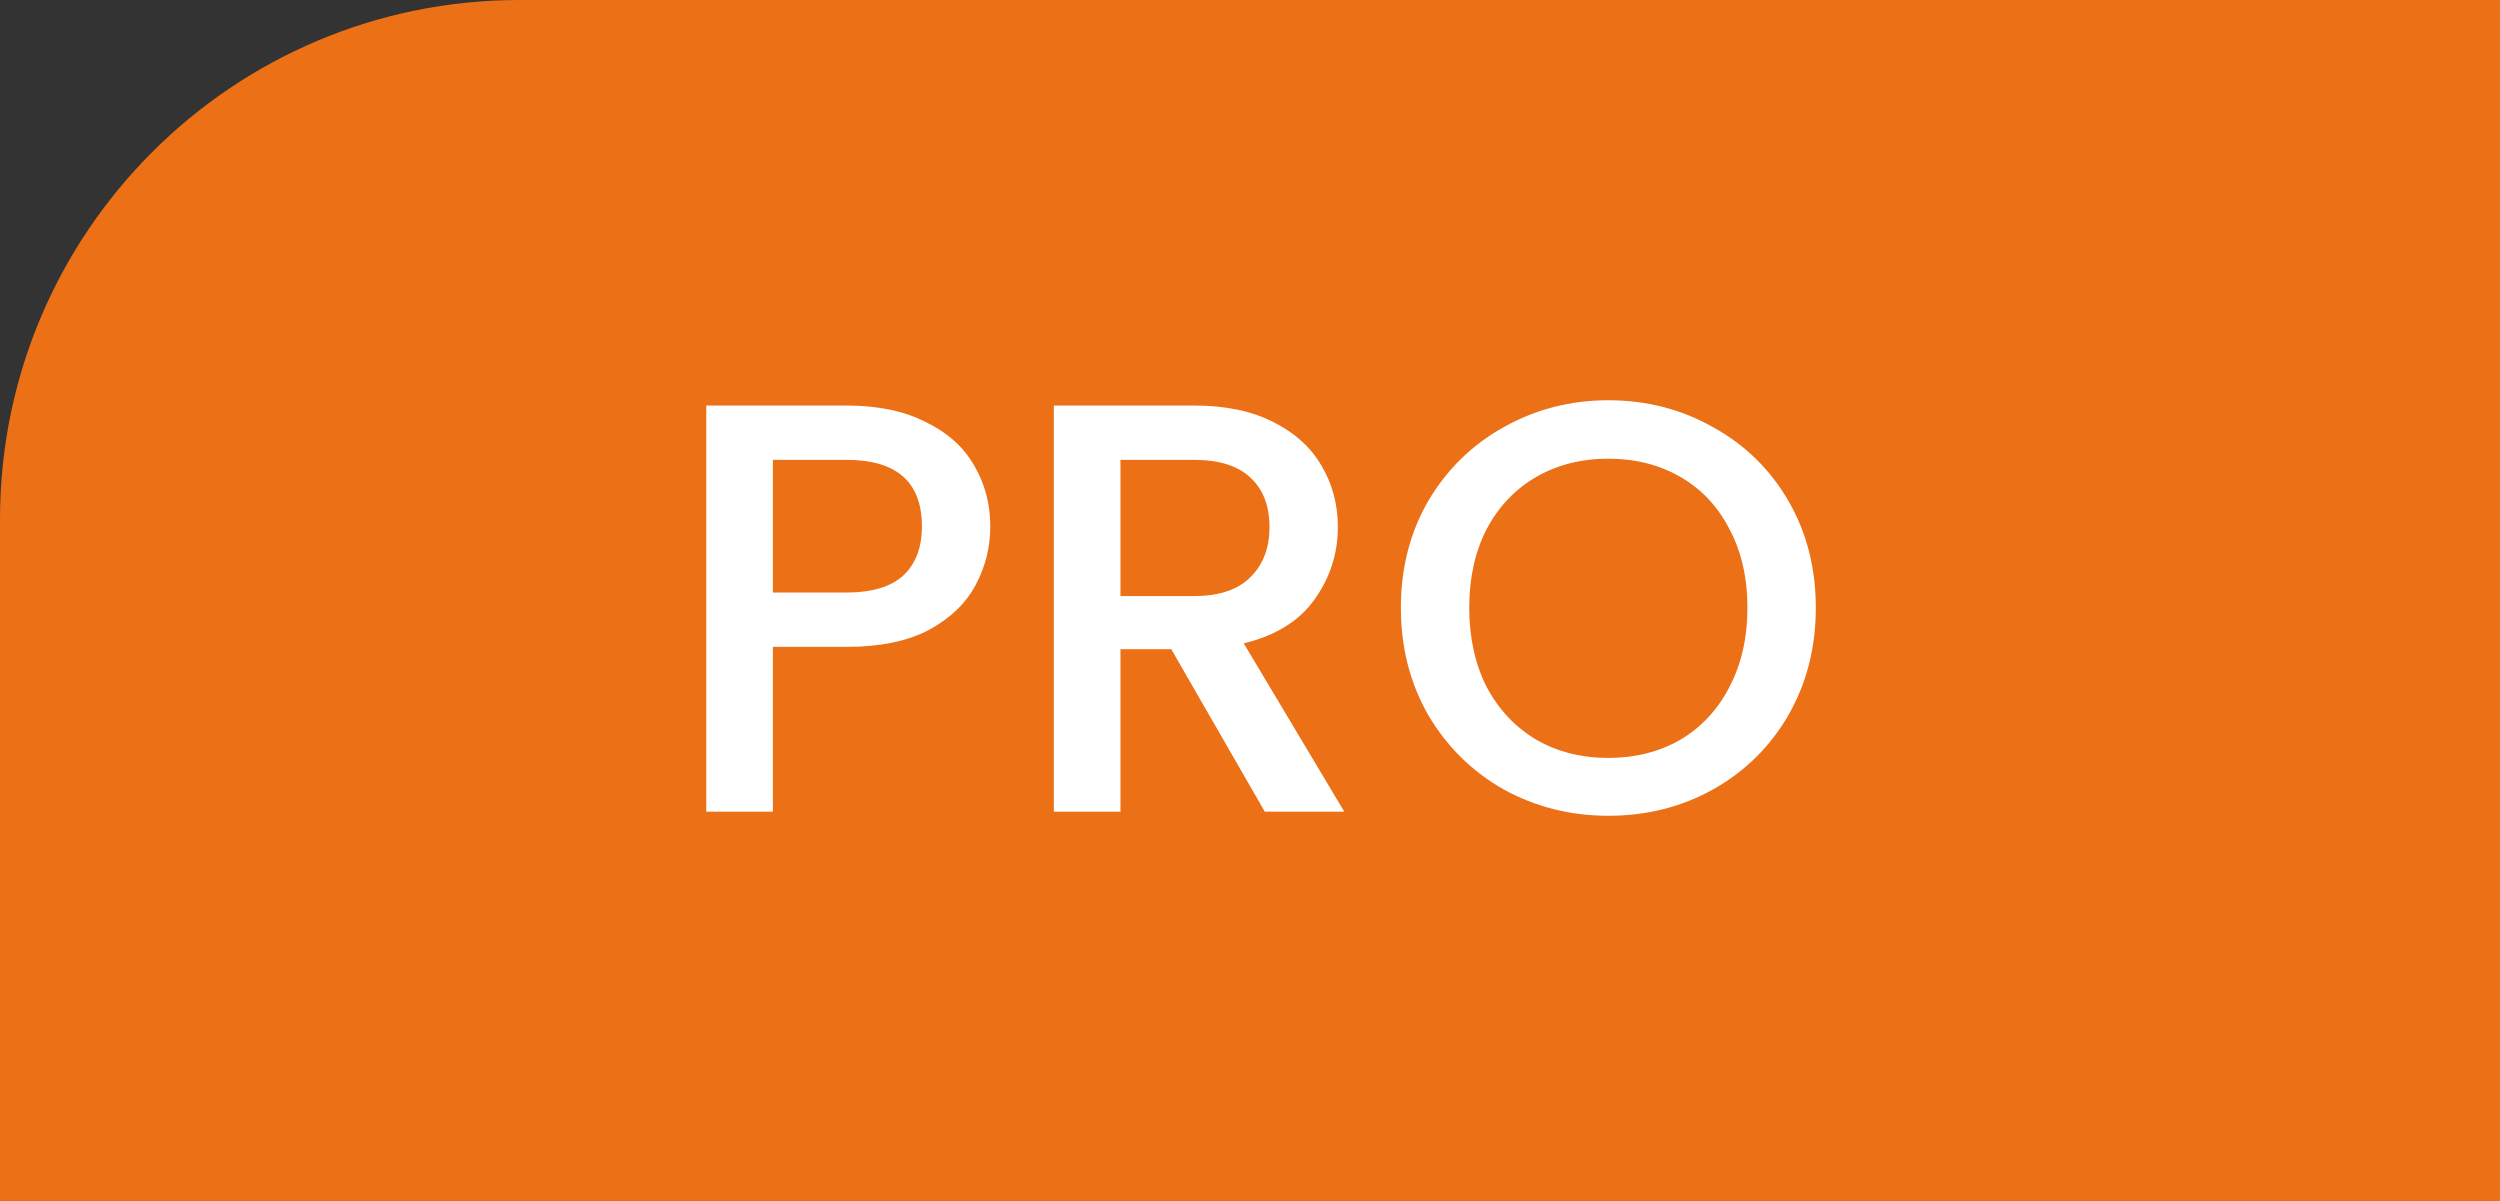
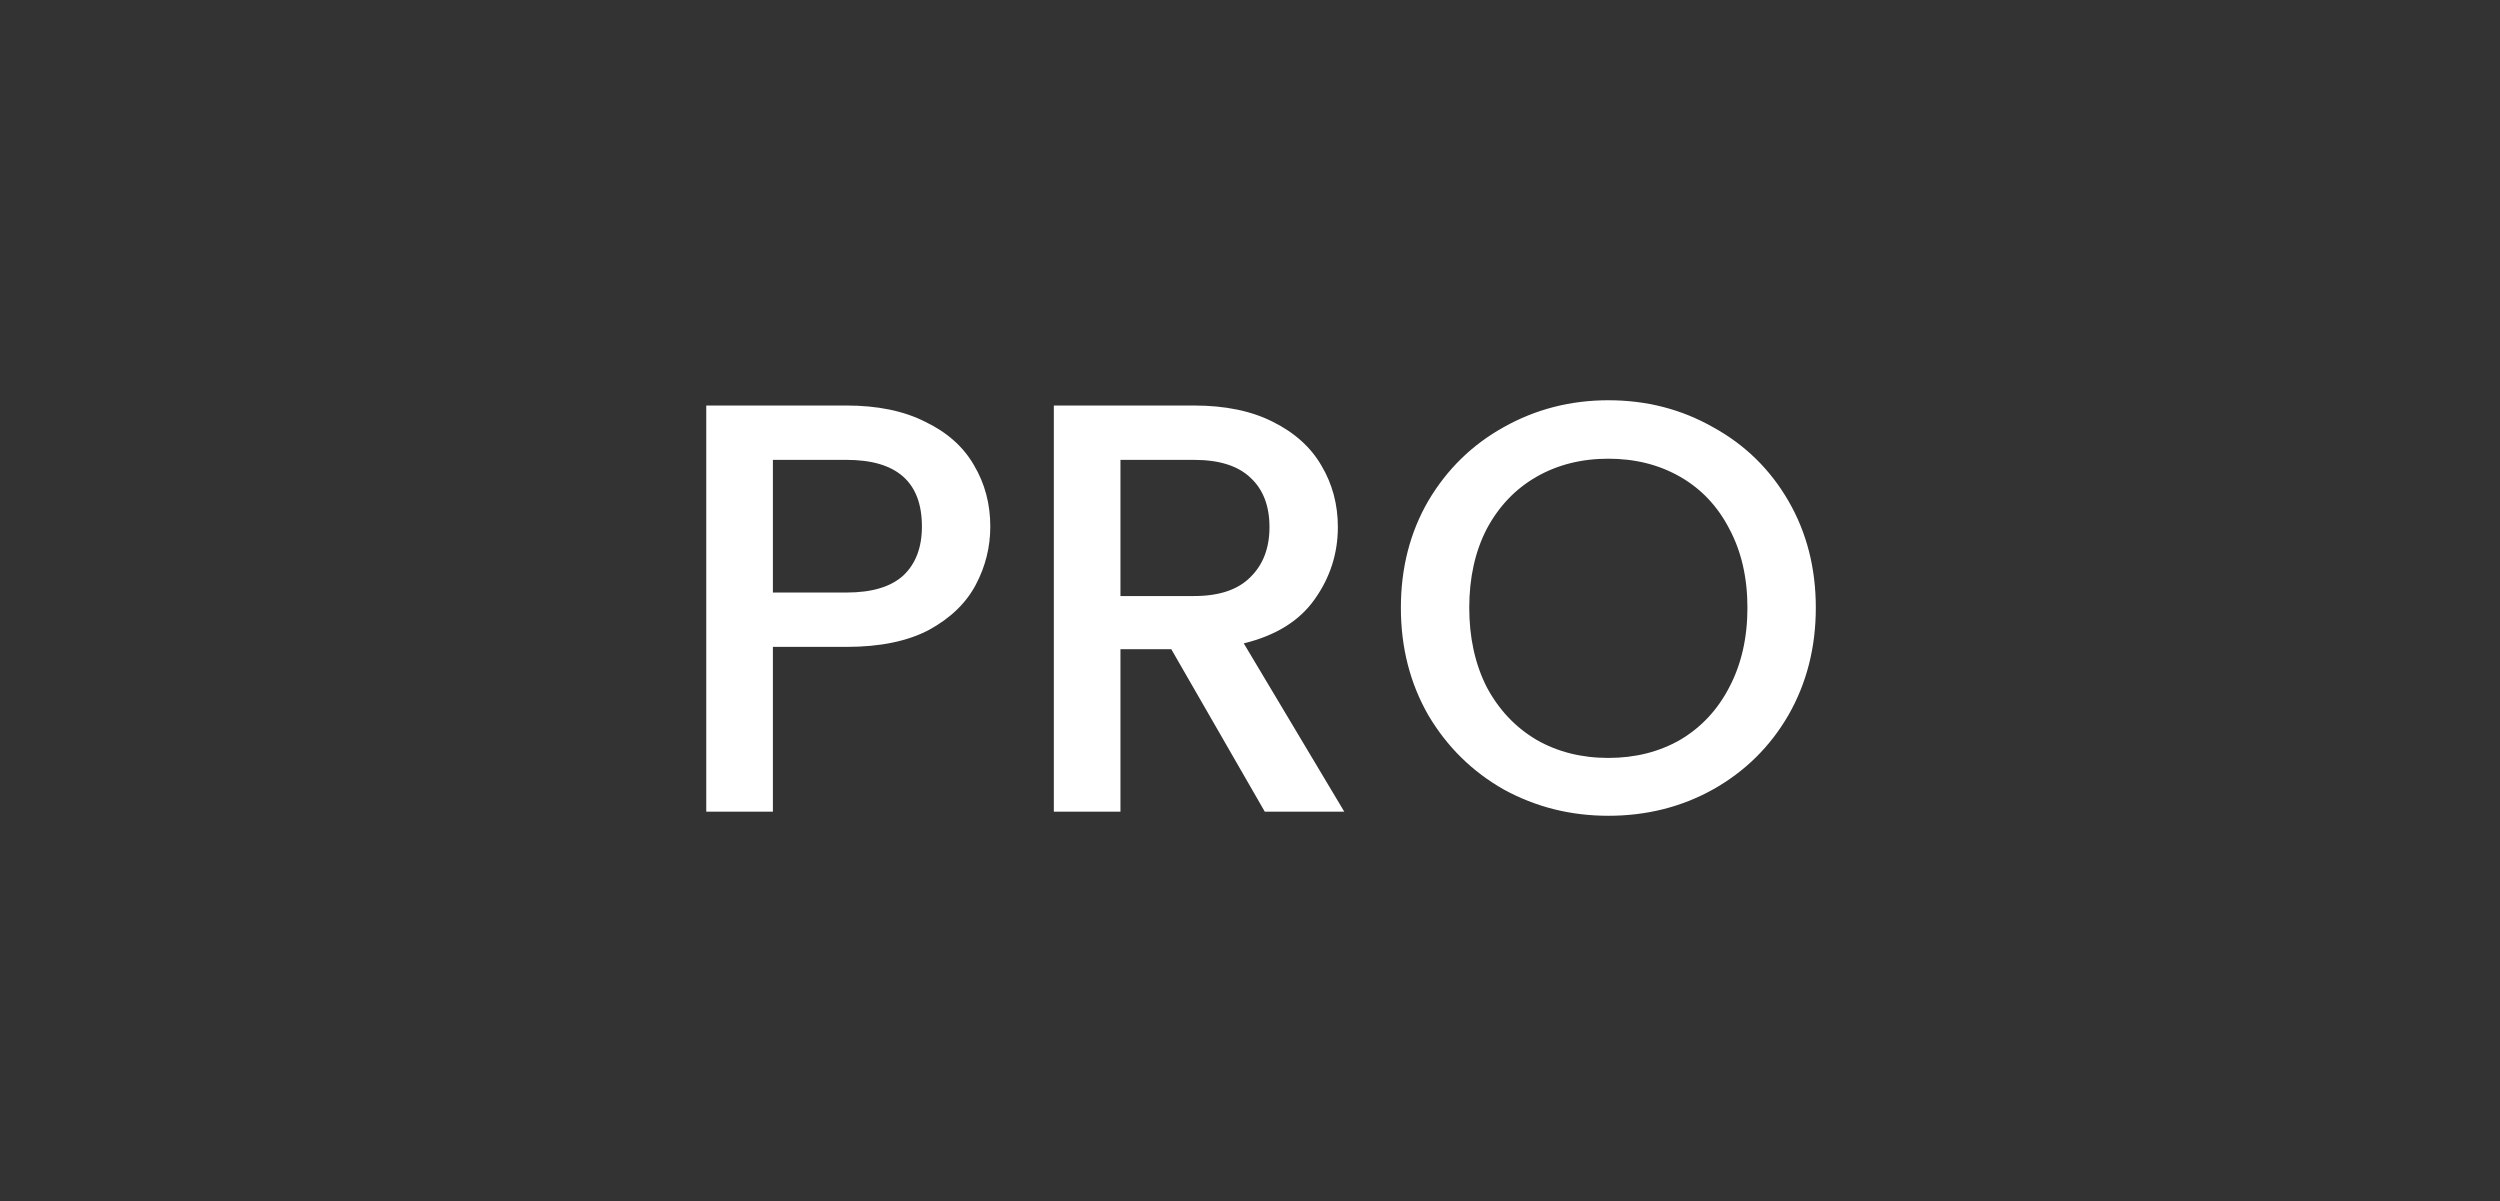
<svg xmlns="http://www.w3.org/2000/svg" width="77" height="37" viewBox="0 0 77 37" fill="none">
  <rect x="0" y="0" width="77" height="37" fill="#333333" stroke="none" />
-   <path d="M0 16C0 7.163 7.163 0 16 0H77V37H0V16Z" fill="#EC7016" />
  <path d="M30.501 16.216C30.501 16.852 30.351 17.452 30.051 18.016C29.751 18.58 29.271 19.042 28.611 19.402C27.951 19.75 27.105 19.924 26.073 19.924H23.805V25H21.753V12.49H26.073C27.033 12.49 27.843 12.658 28.503 12.994C29.175 13.318 29.673 13.762 29.997 14.326C30.333 14.89 30.501 15.52 30.501 16.216ZM26.073 18.25C26.853 18.25 27.435 18.076 27.819 17.728C28.203 17.368 28.395 16.864 28.395 16.216C28.395 14.848 27.621 14.164 26.073 14.164H23.805V18.25H26.073ZM38.956 25L36.076 19.996H34.51V25H32.458V12.49H36.778C37.738 12.49 38.548 12.658 39.208 12.994C39.88 13.33 40.378 13.78 40.702 14.344C41.038 14.908 41.206 15.538 41.206 16.234C41.206 17.05 40.966 17.794 40.486 18.466C40.018 19.126 39.292 19.576 38.308 19.816L41.404 25H38.956ZM34.51 18.358H36.778C37.546 18.358 38.122 18.166 38.506 17.782C38.902 17.398 39.1 16.882 39.1 16.234C39.1 15.586 38.908 15.082 38.524 14.722C38.14 14.35 37.558 14.164 36.778 14.164H34.51V18.358ZM49.537 25.126C48.373 25.126 47.299 24.856 46.315 24.316C45.343 23.764 44.569 23.002 43.993 22.03C43.429 21.046 43.147 19.942 43.147 18.718C43.147 17.494 43.429 16.396 43.993 15.424C44.569 14.452 45.343 13.696 46.315 13.156C47.299 12.604 48.373 12.328 49.537 12.328C50.713 12.328 51.787 12.604 52.759 13.156C53.743 13.696 54.517 14.452 55.081 15.424C55.645 16.396 55.927 17.494 55.927 18.718C55.927 19.942 55.645 21.046 55.081 22.03C54.517 23.002 53.743 23.764 52.759 24.316C51.787 24.856 50.713 25.126 49.537 25.126ZM49.537 23.344C50.365 23.344 51.103 23.158 51.751 22.786C52.399 22.402 52.903 21.862 53.263 21.166C53.635 20.458 53.821 19.642 53.821 18.718C53.821 17.794 53.635 16.984 53.263 16.288C52.903 15.592 52.399 15.058 51.751 14.686C51.103 14.314 50.365 14.128 49.537 14.128C48.709 14.128 47.971 14.314 47.323 14.686C46.675 15.058 46.165 15.592 45.793 16.288C45.433 16.984 45.253 17.794 45.253 18.718C45.253 19.642 45.433 20.458 45.793 21.166C46.165 21.862 46.675 22.402 47.323 22.786C47.971 23.158 48.709 23.344 49.537 23.344Z" fill="white" />
</svg>